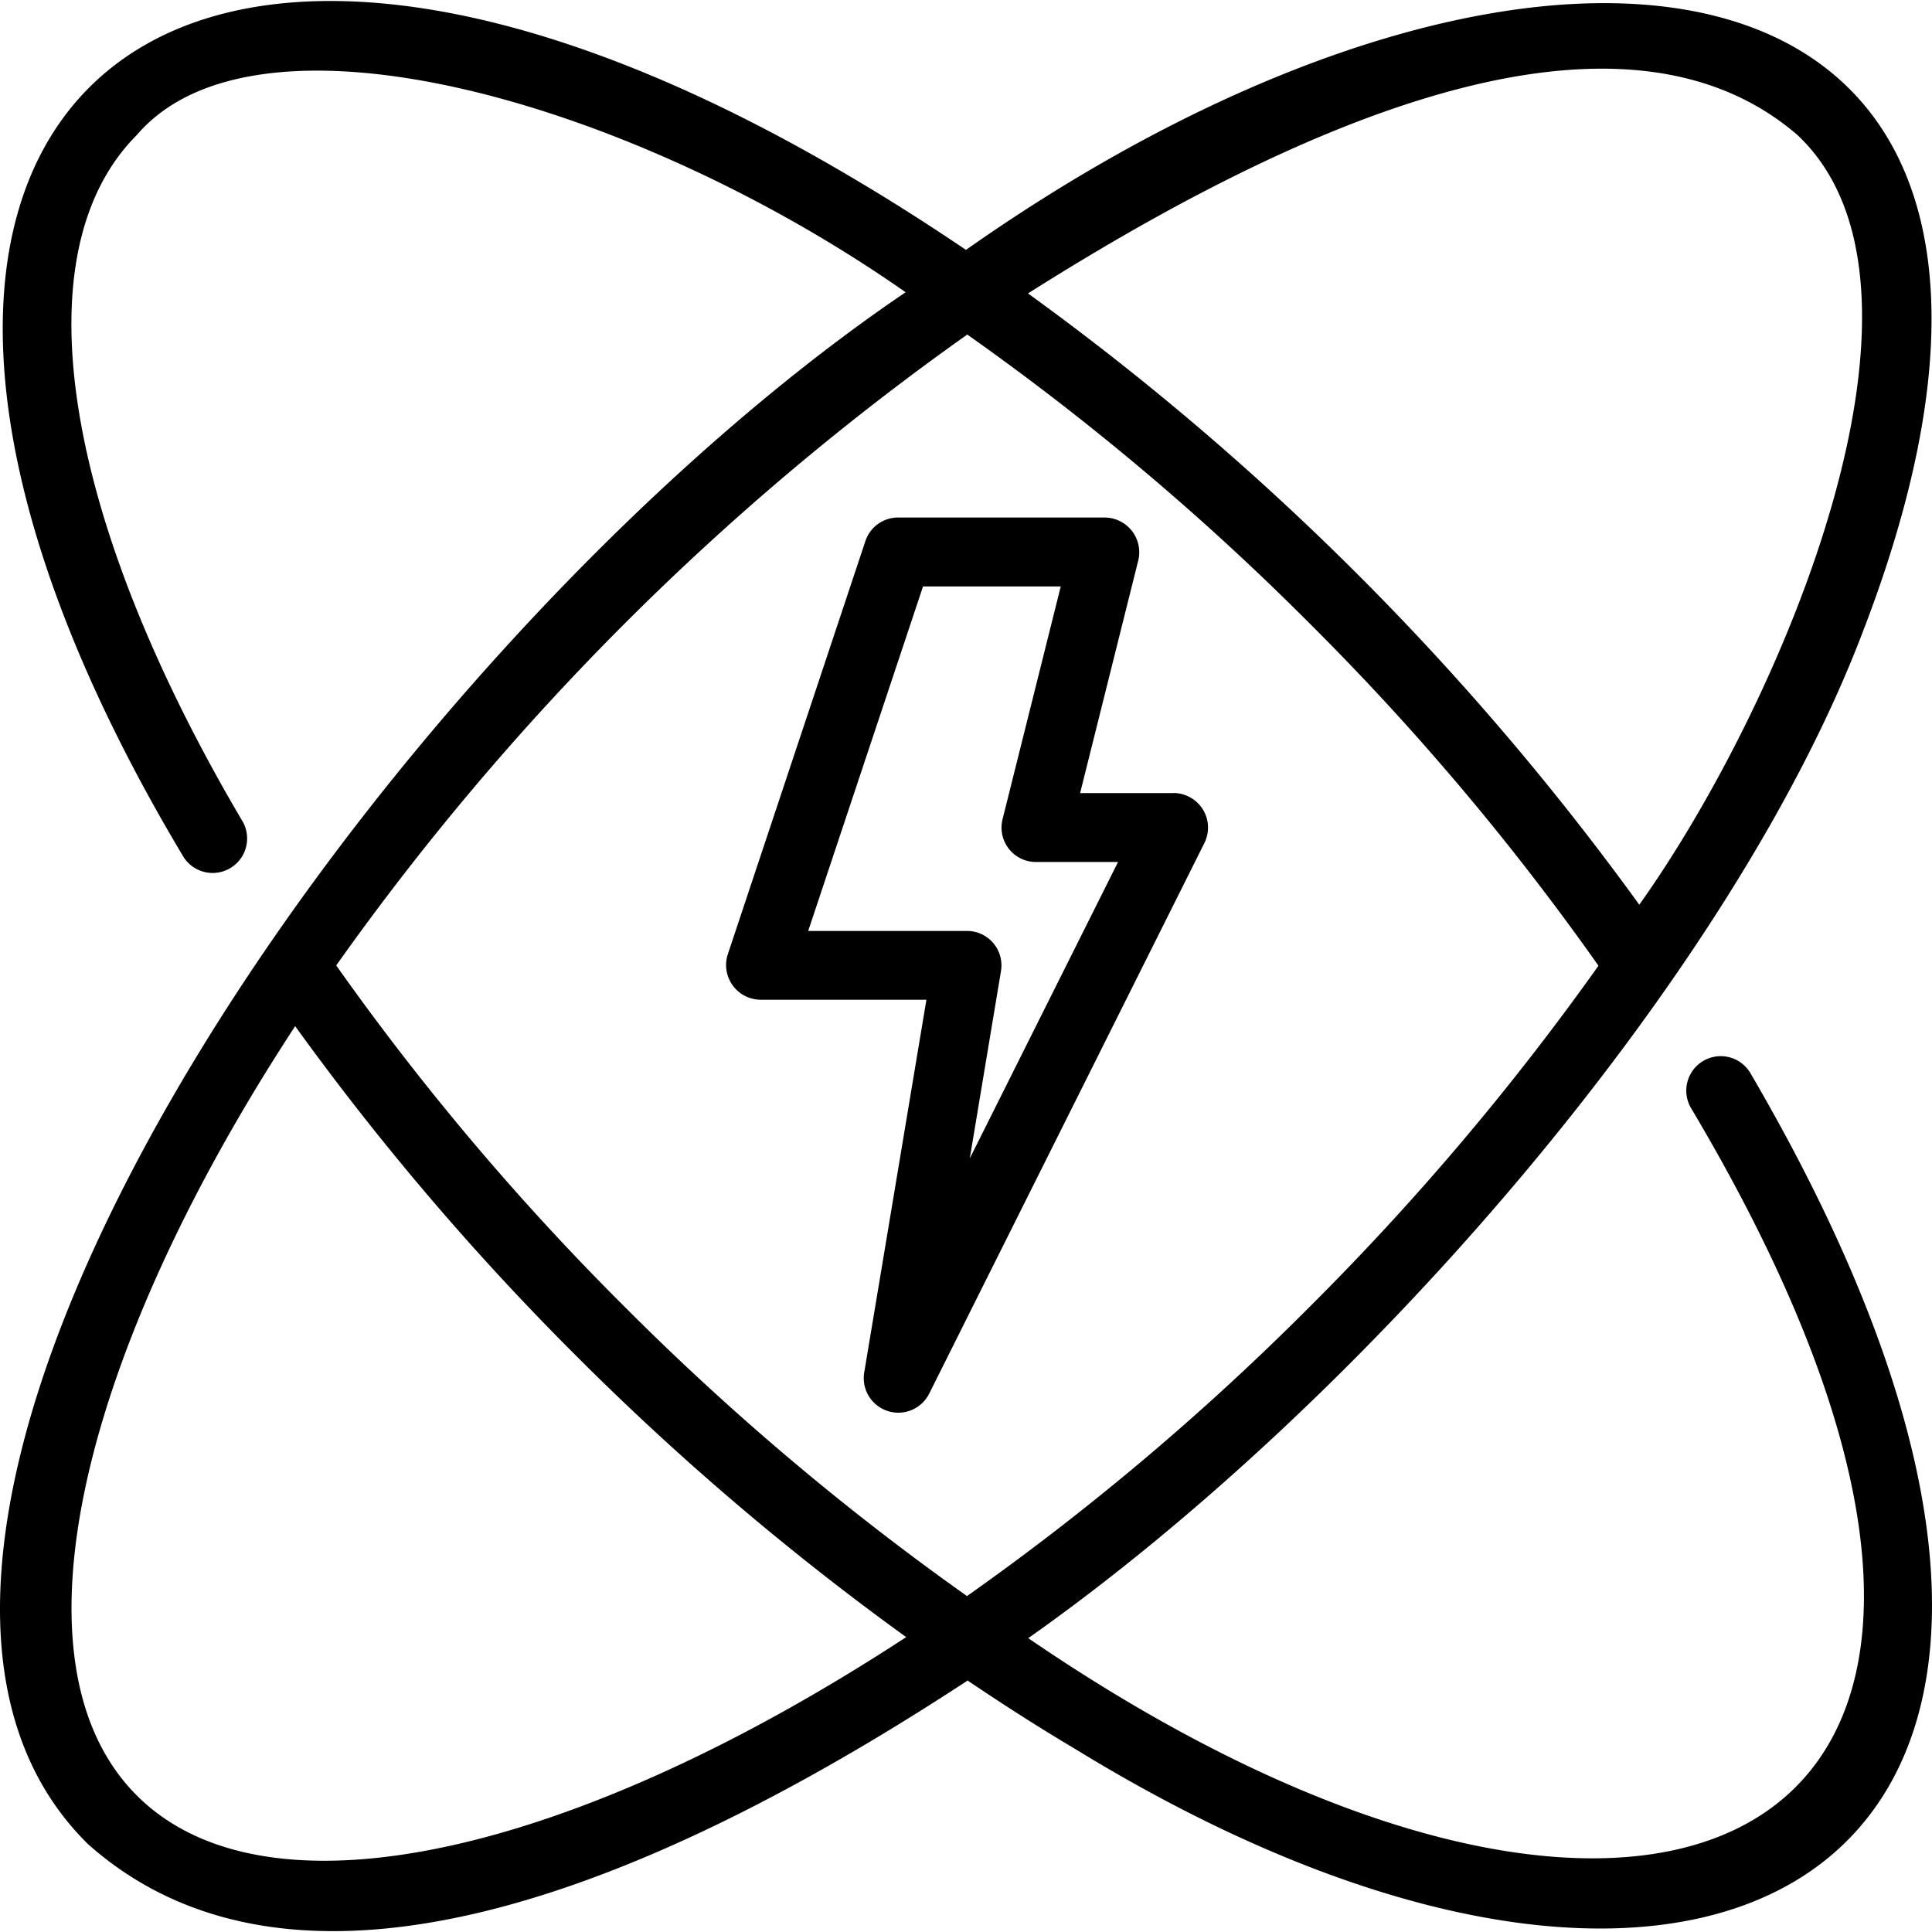
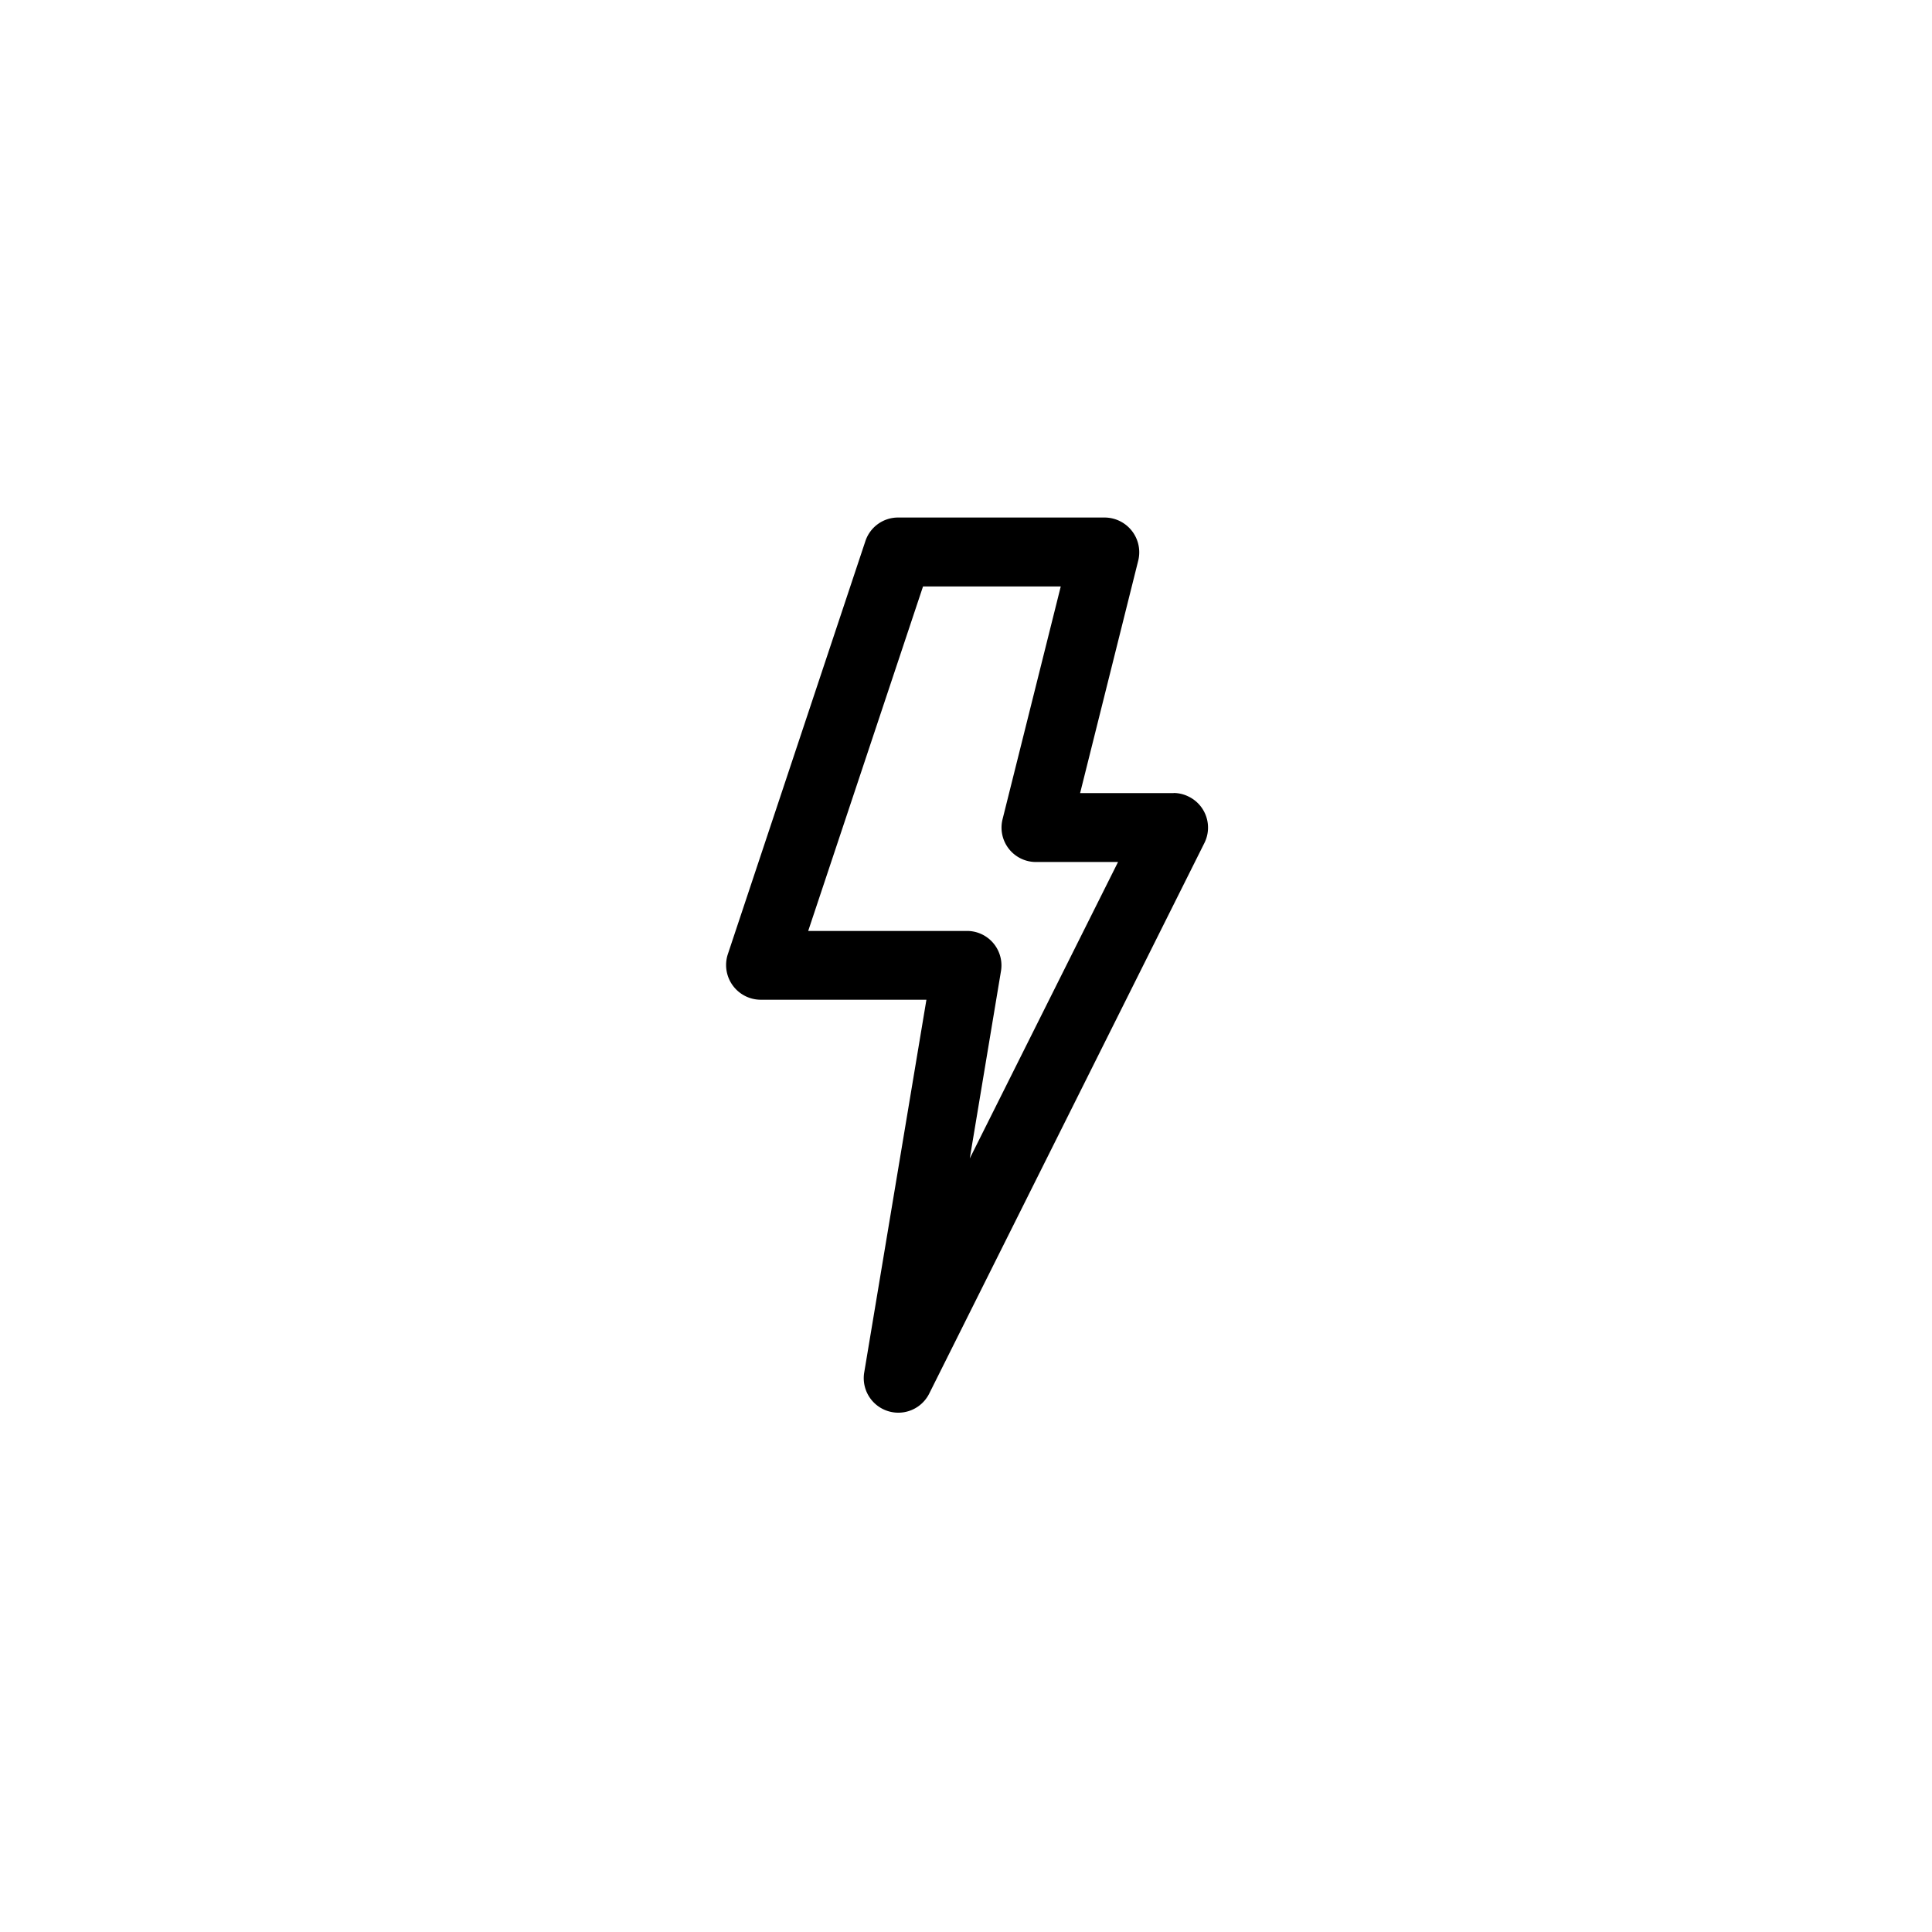
<svg xmlns="http://www.w3.org/2000/svg" id="Layer_1" data-name="Layer 1" viewBox="0 0 512 512">
  <path d="M311.06,210.18H286.24l15.42-61.68a9.21,9.21,0,0,0-8.86-11.35H238a9.12,9.12,0,0,0-8.66,6.24L192.86,252.94a9.2,9.2,0,0,0,8.65,12h44L229,363.88a9.16,9.16,0,0,0,17.18,5.58l73-146.06a9.14,9.14,0,0,0-4.09-12.25,9,9,0,0,0-4.08-1ZM257,307l8.27-49.66a9.13,9.13,0,0,0-7.51-10.51,9.26,9.26,0,0,0-1.49-.12H214.18l30.43-91.29h36.5L265.69,217.1a9.12,9.12,0,0,0,8.86,11.34h21.74Z" />
-   <path d="M463.89,284.41a9.13,9.13,0,1,0-15.72,9.29C565.29,490.64,440,548.75,272.5,434.13c88.82-62.61,186.36-175.27,221.07-266.45C565.84-19.46,411.2-43,256,66.22c-9.45-6.37-19-12.5-28.42-18.09-191-114.24-293.22-11.89-178.93,179a9.14,9.14,0,0,0,15.73-9.29C16.24,136.36,5.45,66.6,36.26,35.78,68.12-1.51,167.68,26.83,240,77.45,101,171.63-61.27,405.43,23.35,488.74,81.8,540.63,180,495.49,256.43,445.36c9.44,6.37,19,12.51,28.55,18.16C458.28,569.9,585.54,492.5,463.89,284.41ZM476.32,35.76c43,40.39-3.92,150.65-41.89,204a723,723,0,0,0-162-162C339.56,35.3,427.3-6.42,476.32,35.76ZM36.26,475.82C1.38,441,21.16,359.14,78.22,271.94a710.78,710.78,0,0,0,74.48,87.38,717.48,717.48,0,0,0,87.45,74.53C152.94,490.91,71.12,510.69,36.26,475.82Zm220-52.85a696.48,696.48,0,0,1-90.62-76.56A688.28,688.28,0,0,1,89.1,255.85,702.41,702.41,0,0,1,256.34,88.66,689.44,689.44,0,0,1,347,165.15a684.58,684.58,0,0,1,76.61,90.78,699,699,0,0,1-76.64,90.49A689.7,689.7,0,0,1,256.23,423Z" />
</svg>